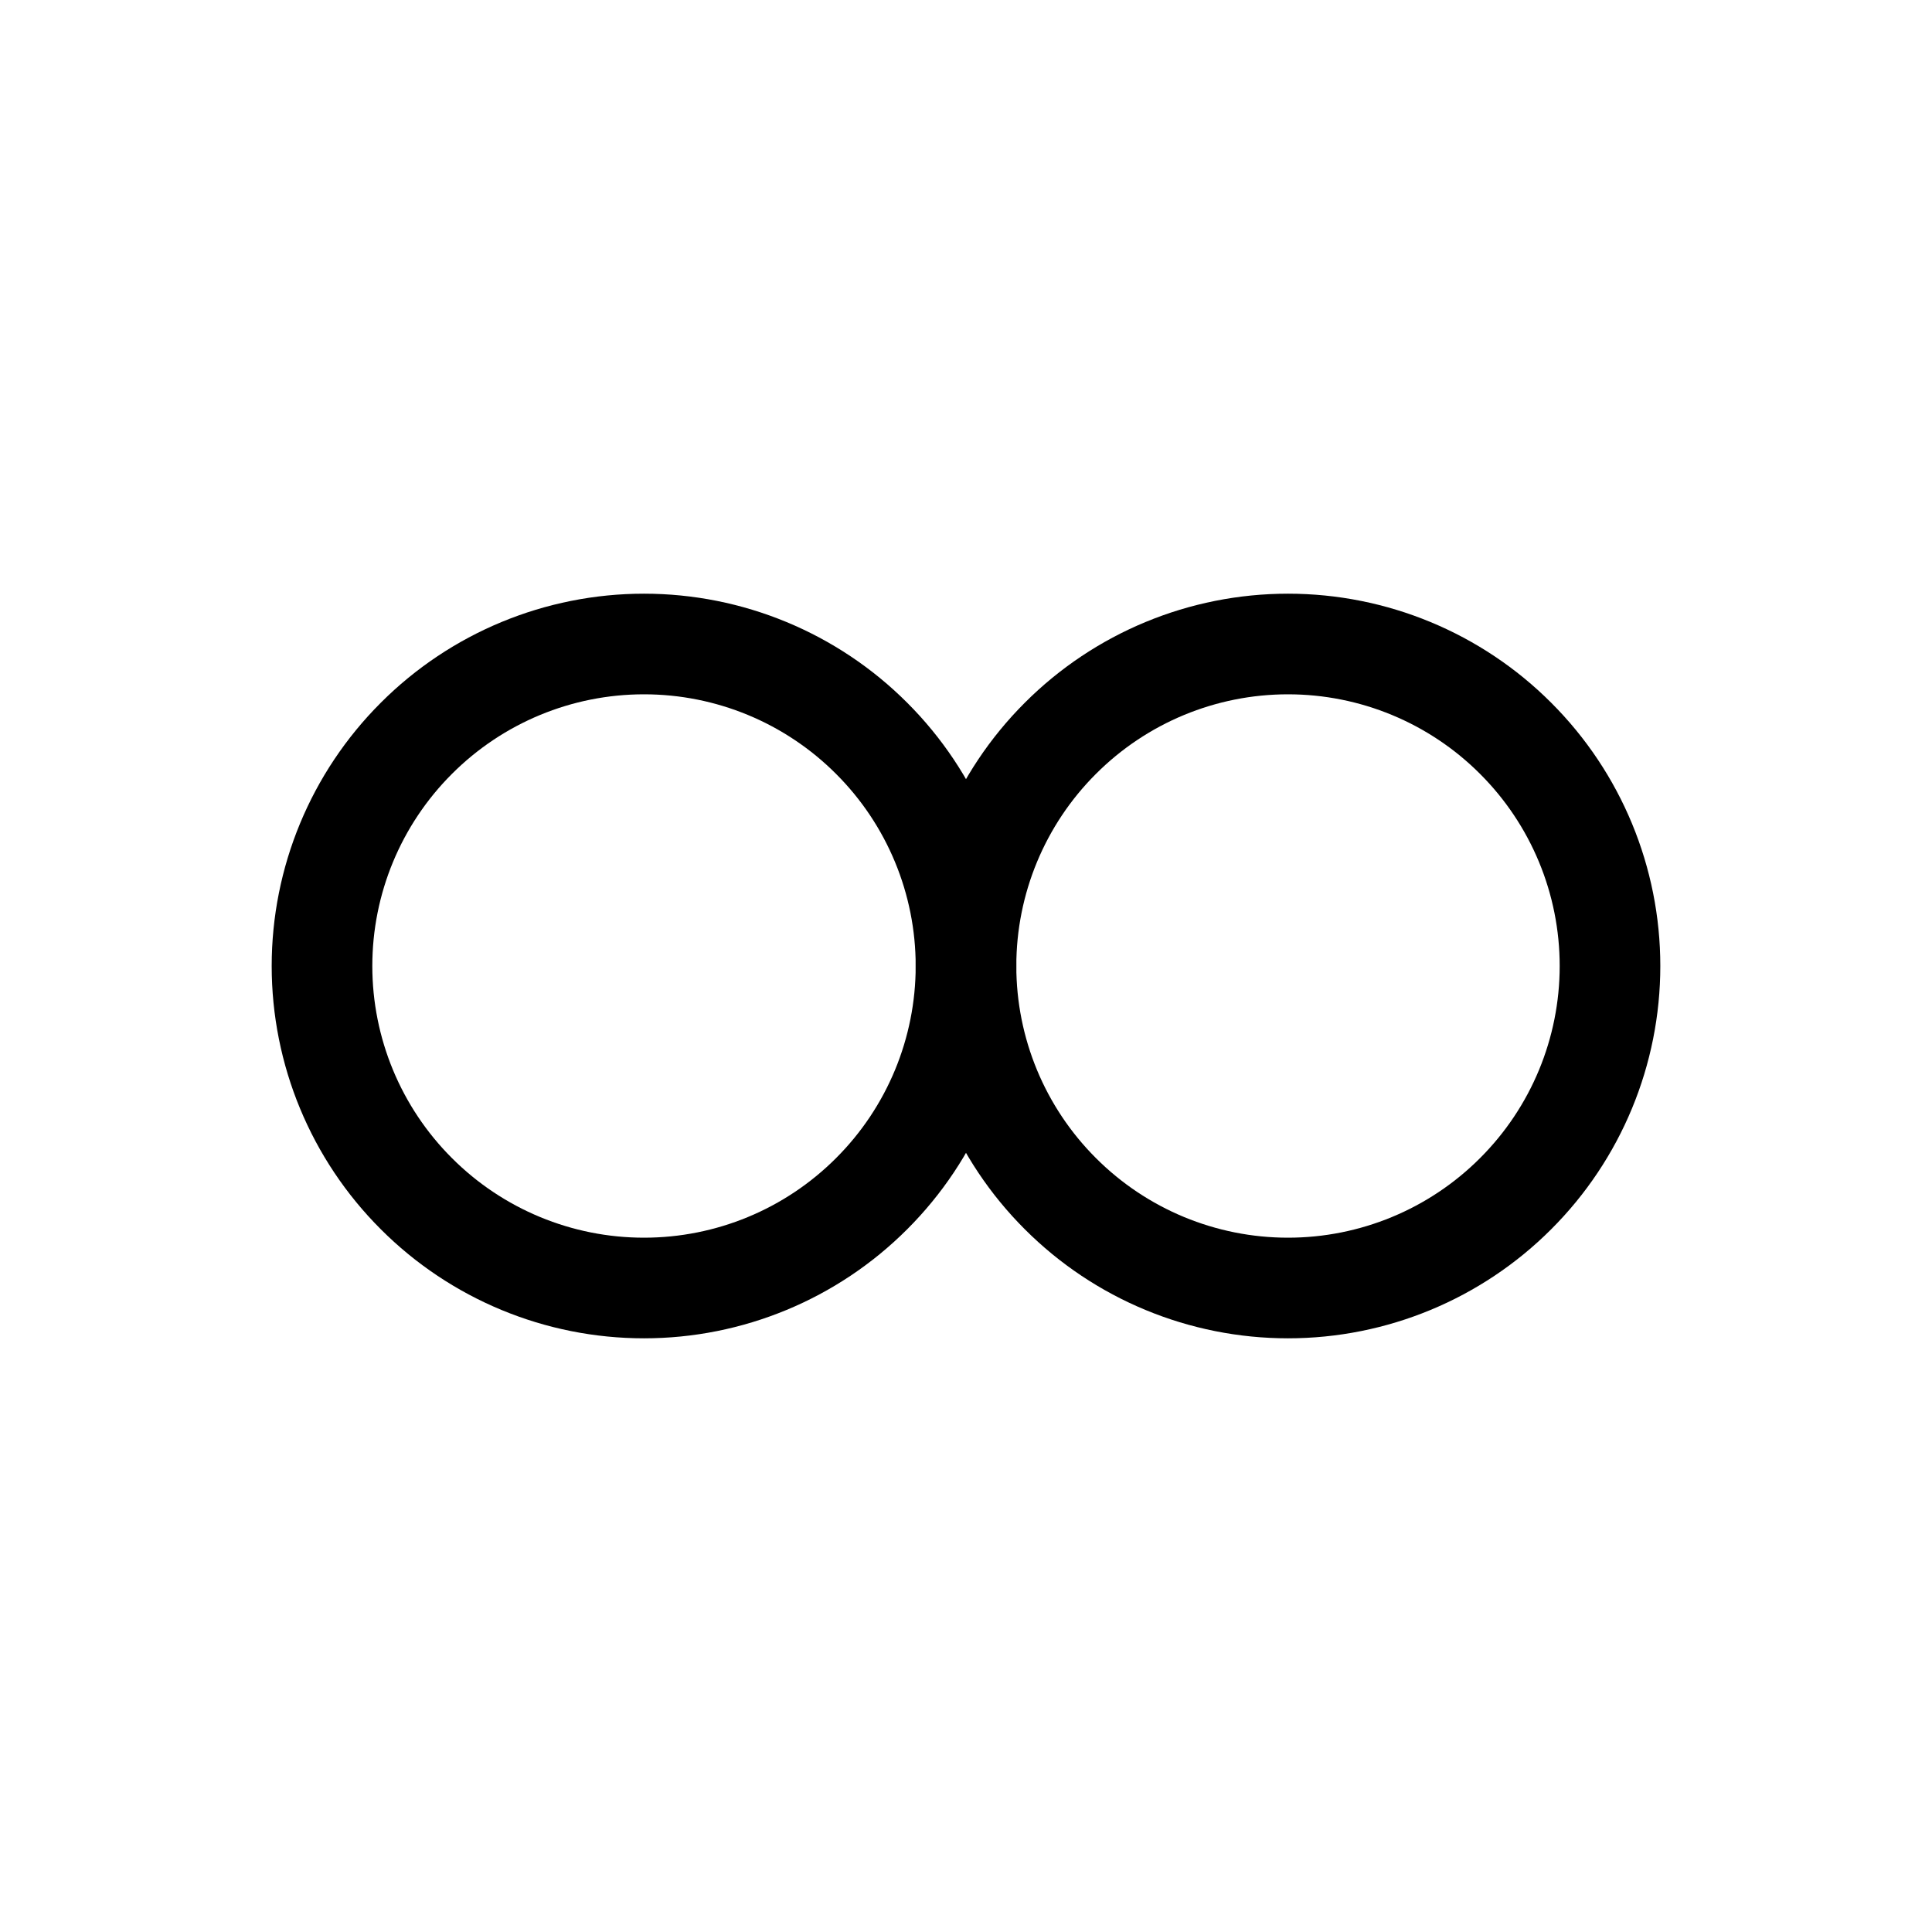
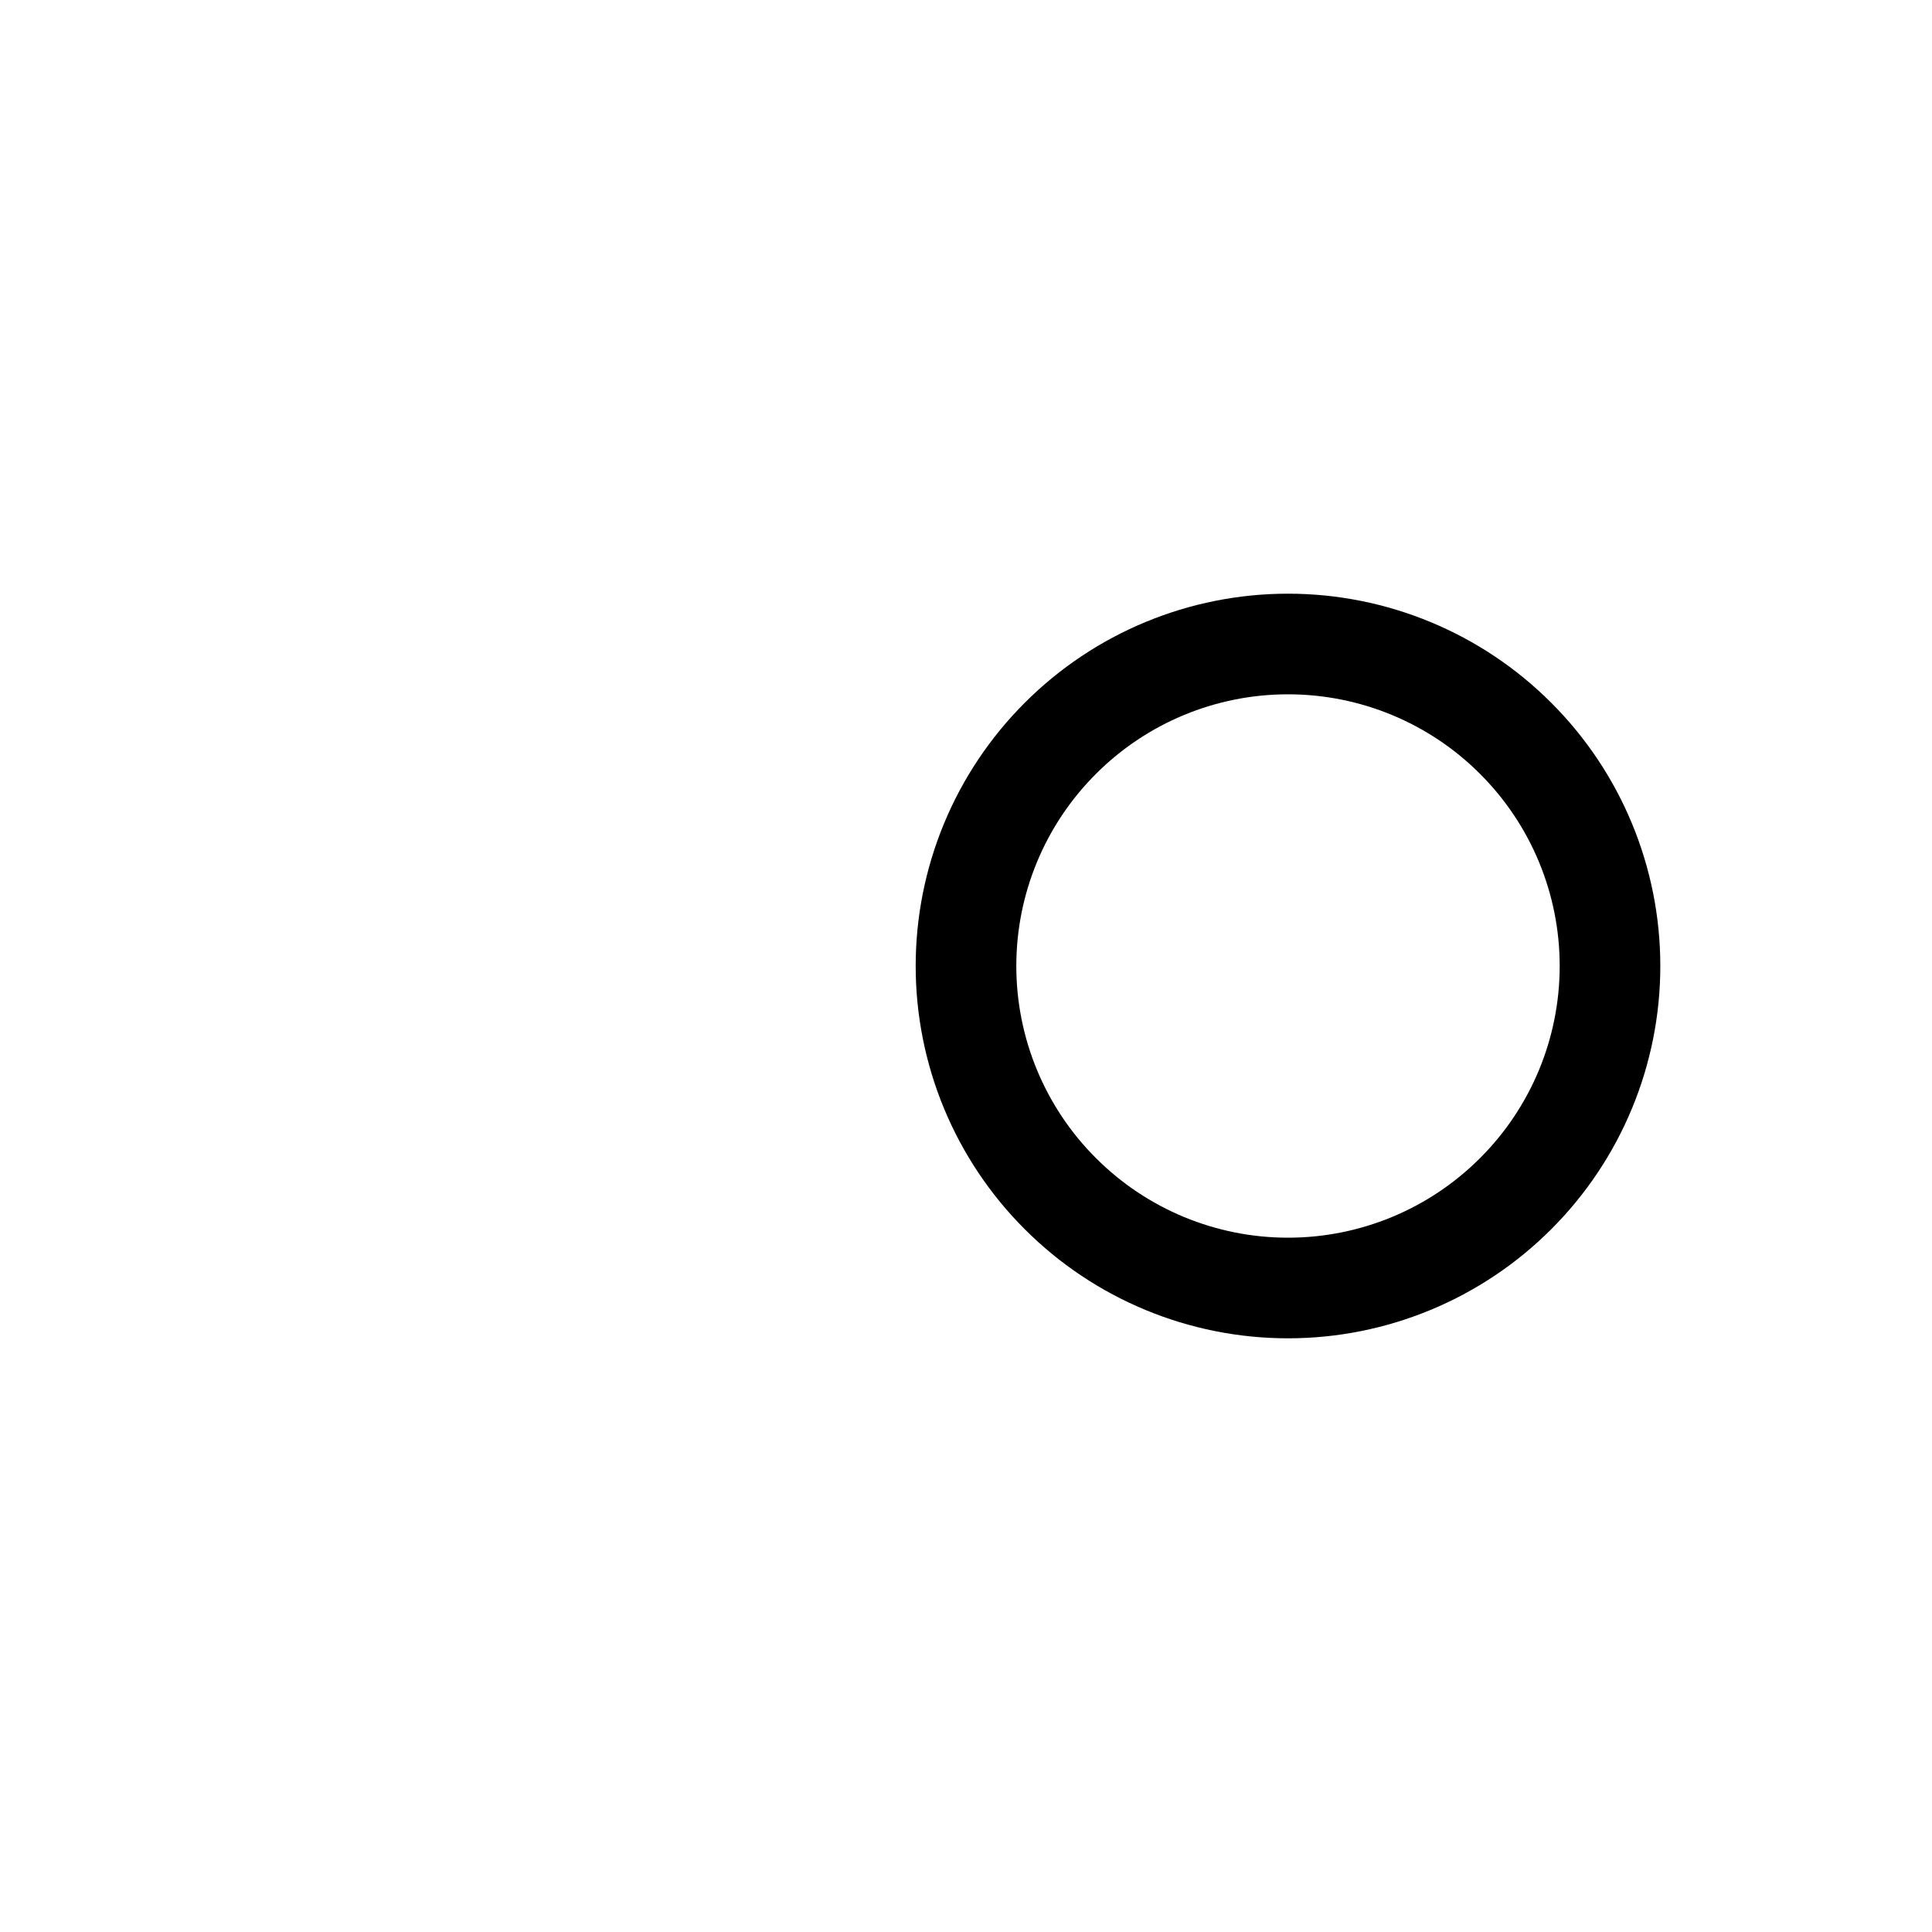
<svg xmlns="http://www.w3.org/2000/svg" width="24" height="24" viewBox="0 0 24 24" fill="none">
  <path d="M16 8C14.939 8 13.922 8.421 13.172 9.172C12.421 9.922 12 10.939 12 12C12 13.061 12.421 14.078 13.172 14.828C13.922 15.579 14.939 16 16 16C17.061 16 18.078 15.579 18.828 14.828C19.579 14.078 20 13.061 20 12C20 10.939 19.579 9.922 18.828 9.172C18.078 8.421 17.061 8 16 8Z" stroke="black" stroke-width="1.25" stroke-linecap="round" stroke-linejoin="round" />
-   <path d="M8 8C6.939 8 5.922 8.421 5.172 9.172C4.421 9.922 4 10.939 4 12C4 13.061 4.421 14.078 5.172 14.828C5.922 15.579 6.939 16 8 16C9.061 16 10.078 15.579 10.828 14.828C11.579 14.078 12 13.061 12 12C12 10.939 11.579 9.922 10.828 9.172C10.078 8.421 9.061 8 8 8Z" stroke="black" stroke-width="1.25" stroke-linecap="round" stroke-linejoin="round" />
</svg>